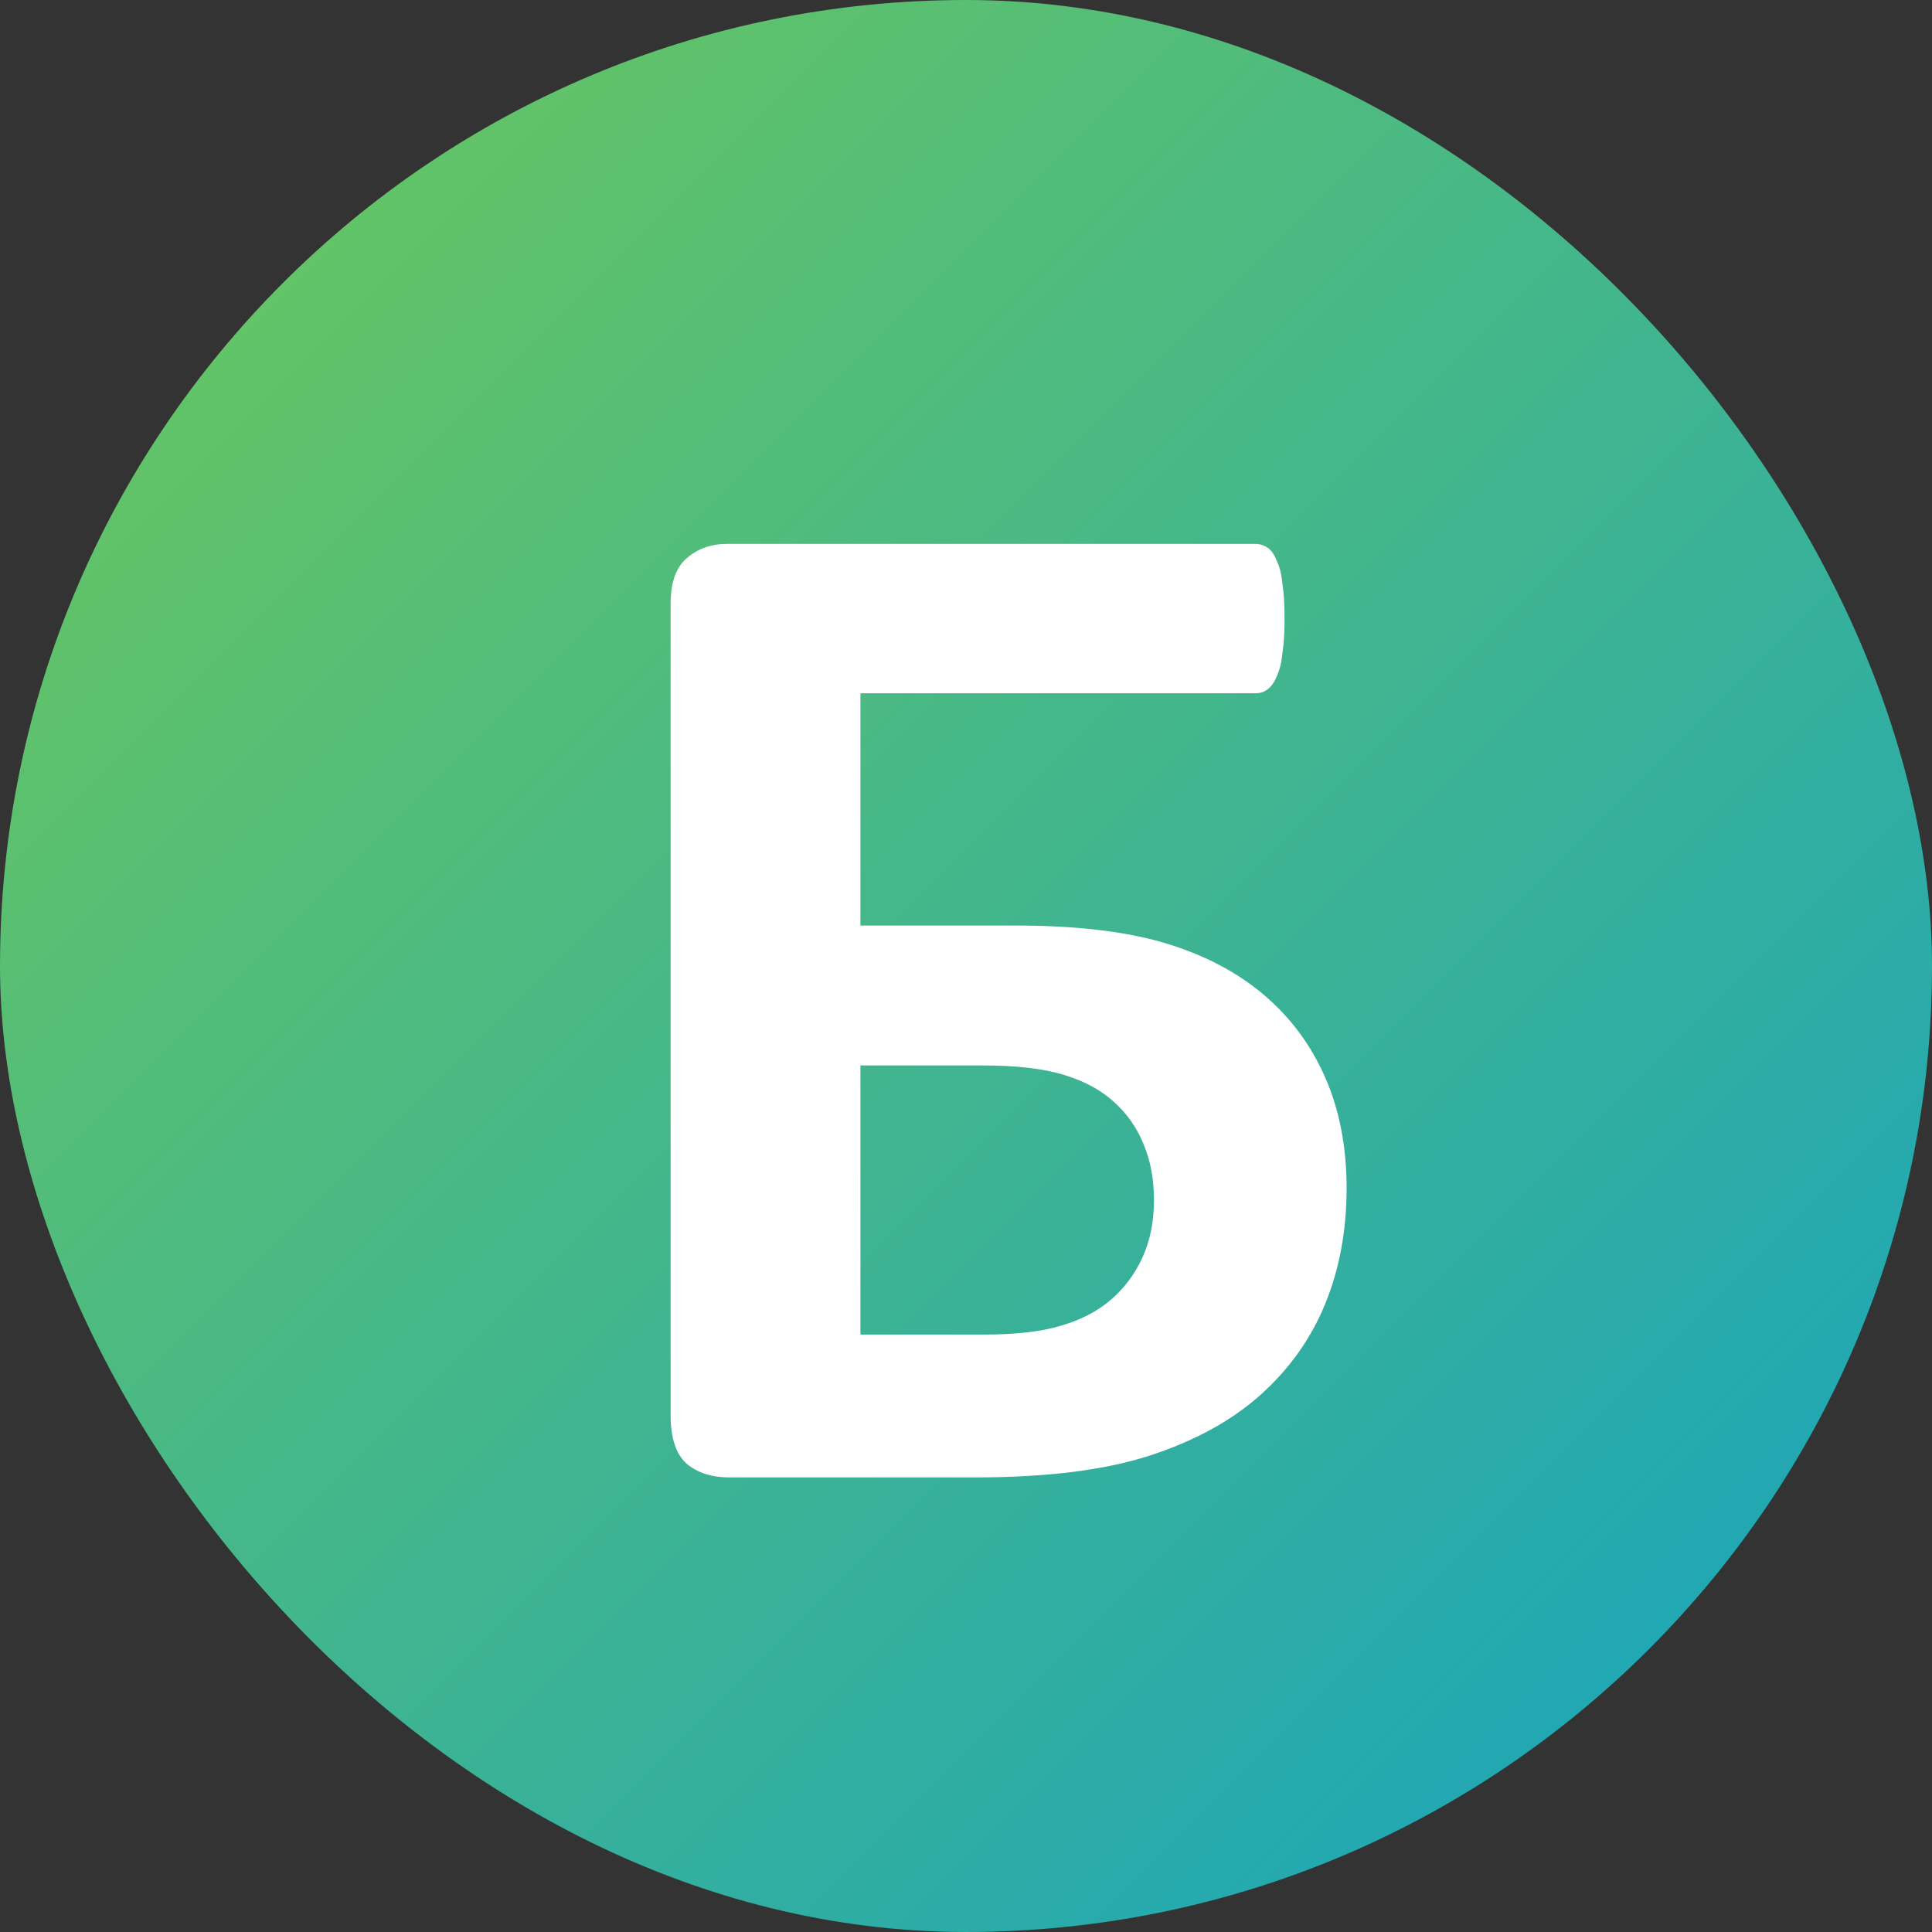
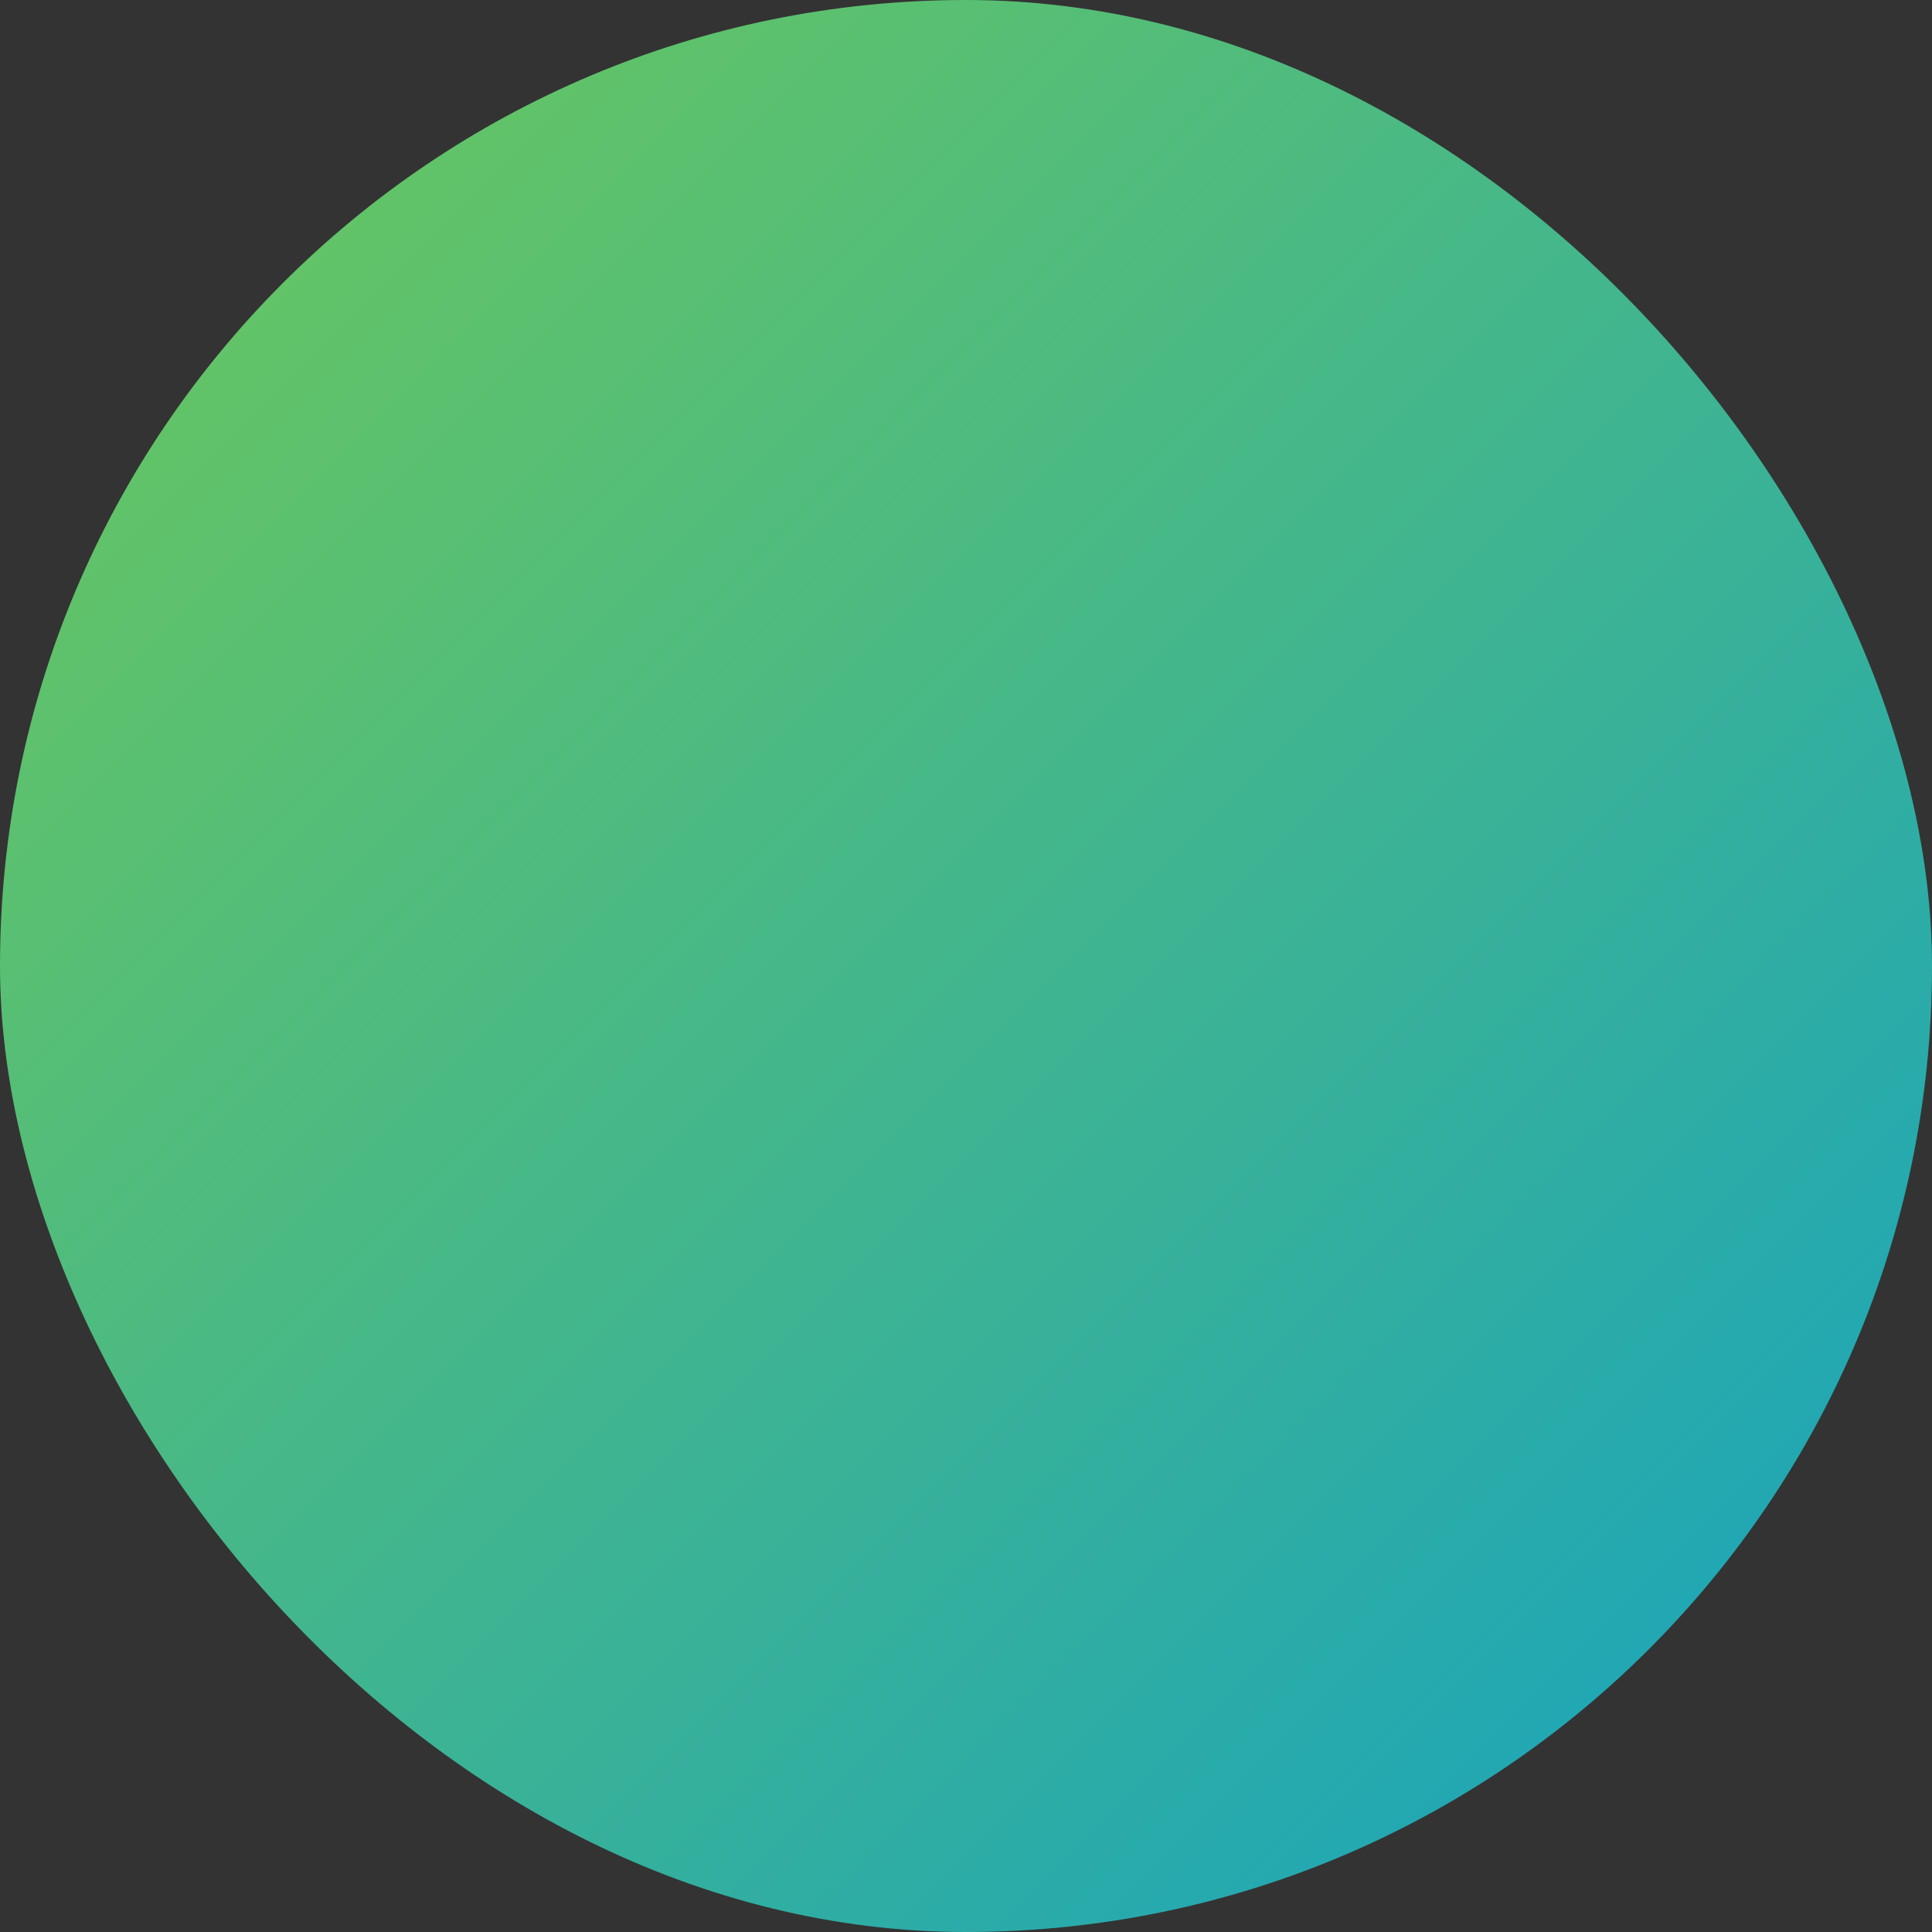
<svg xmlns="http://www.w3.org/2000/svg" width="17" height="17" viewBox="0 0 17 17" fill="none">
  <rect x="0" y="0" width="17" height="17" fill="#333333" stroke="none" />
  <rect width="17" height="17" rx="8.5" fill="url(#paint0_linear_241_2775)" />
-   <path d="M11.849 10.455C11.849 10.827 11.786 11.168 11.659 11.477C11.532 11.786 11.339 12.054 11.081 12.283C10.827 12.507 10.503 12.683 10.11 12.81C9.716 12.937 9.206 13 8.58 13H6.416C6.263 13 6.138 12.96 6.041 12.879C5.948 12.795 5.901 12.653 5.901 12.454V5.313C5.901 5.127 5.948 4.993 6.041 4.913C6.138 4.828 6.257 4.786 6.396 4.786H11.043C11.085 4.786 11.121 4.797 11.151 4.818C11.185 4.839 11.212 4.877 11.233 4.932C11.259 4.983 11.276 5.051 11.284 5.135C11.297 5.216 11.303 5.319 11.303 5.446C11.303 5.565 11.297 5.666 11.284 5.751C11.276 5.831 11.259 5.899 11.233 5.954C11.212 6.005 11.185 6.043 11.151 6.068C11.121 6.09 11.087 6.1 11.049 6.1H7.571V8.144H8.936C9.465 8.144 9.9 8.195 10.243 8.296C10.586 8.398 10.876 8.548 11.113 8.747C11.35 8.946 11.532 9.189 11.659 9.477C11.786 9.765 11.849 10.091 11.849 10.455ZM10.154 10.562C10.154 10.38 10.125 10.218 10.065 10.074C10.006 9.926 9.919 9.801 9.805 9.699C9.691 9.593 9.543 9.513 9.361 9.458C9.183 9.403 8.944 9.375 8.644 9.375H7.571V11.743H8.663C8.933 11.743 9.156 11.718 9.329 11.667C9.507 11.616 9.655 11.54 9.773 11.438C9.892 11.337 9.985 11.212 10.053 11.064C10.12 10.916 10.154 10.749 10.154 10.562Z" fill="white" />
  <defs>
    <linearGradient id="paint0_linear_241_2775" x1="0" y1="0" x2="17" y2="17" gradientUnits="userSpaceOnUse">
      <stop stop-color="#6FC958" />
      <stop offset="0.973" stop-color="#17A3C0" />
    </linearGradient>
  </defs>
</svg>